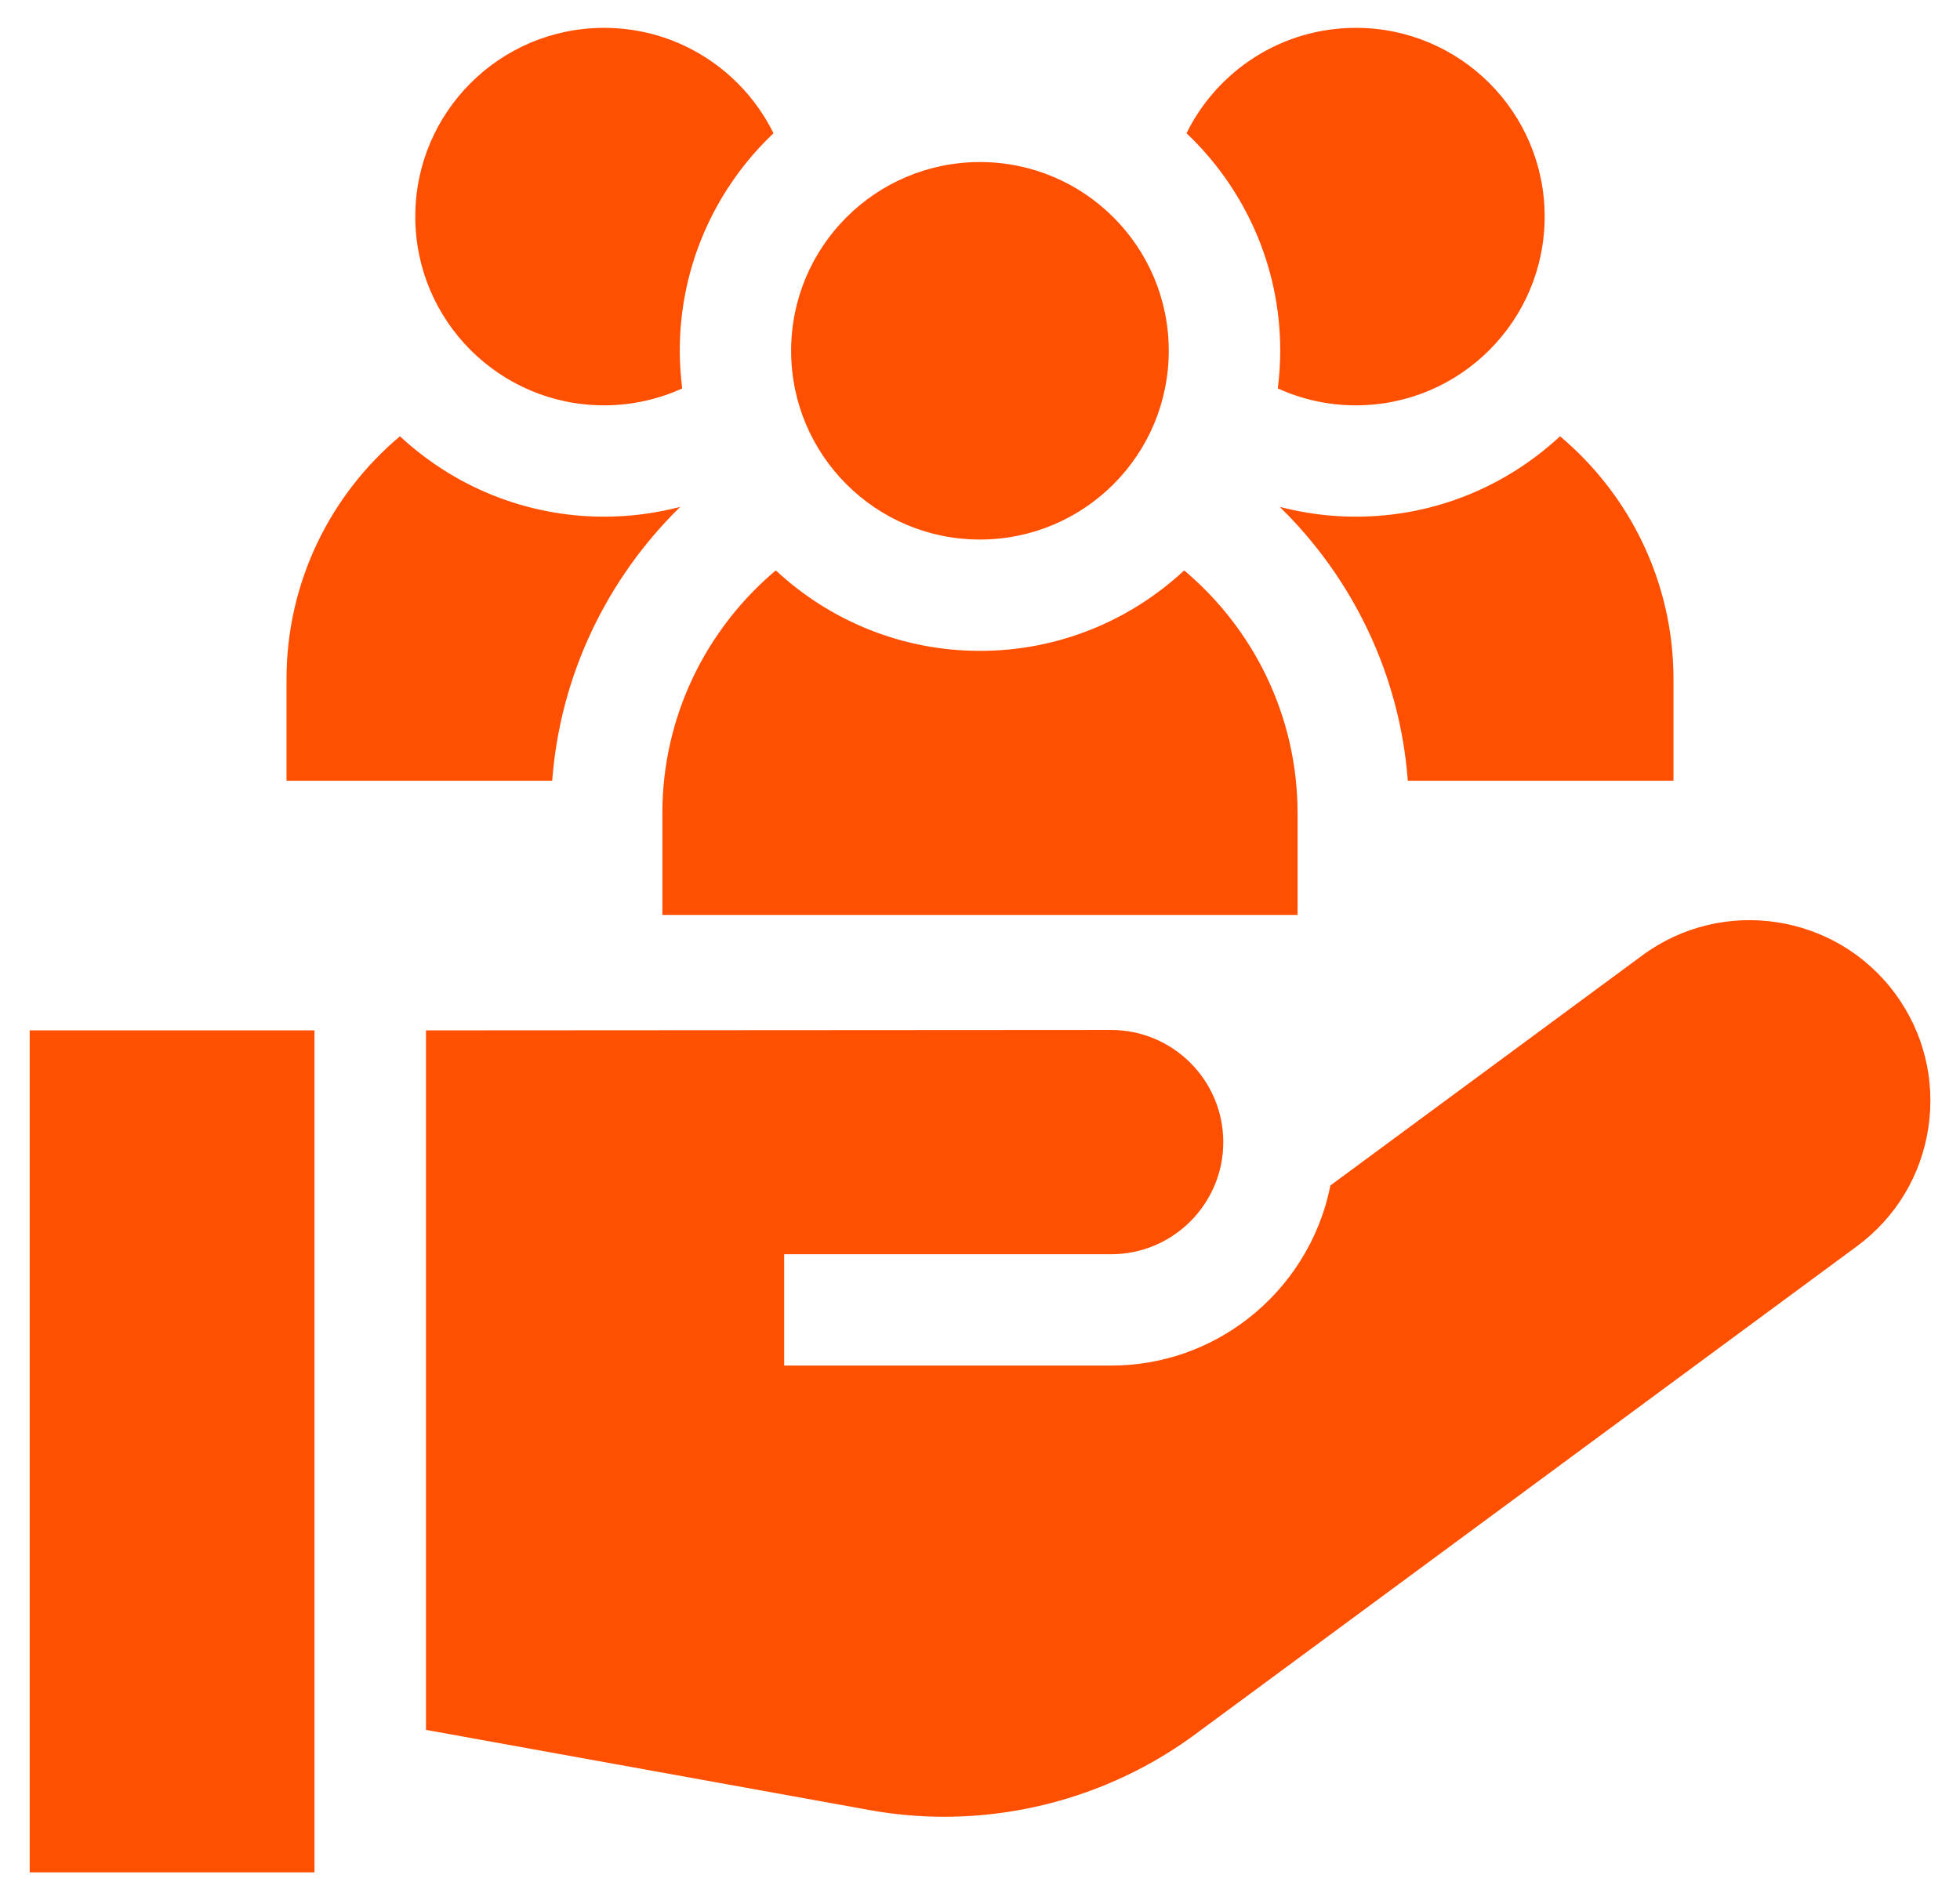
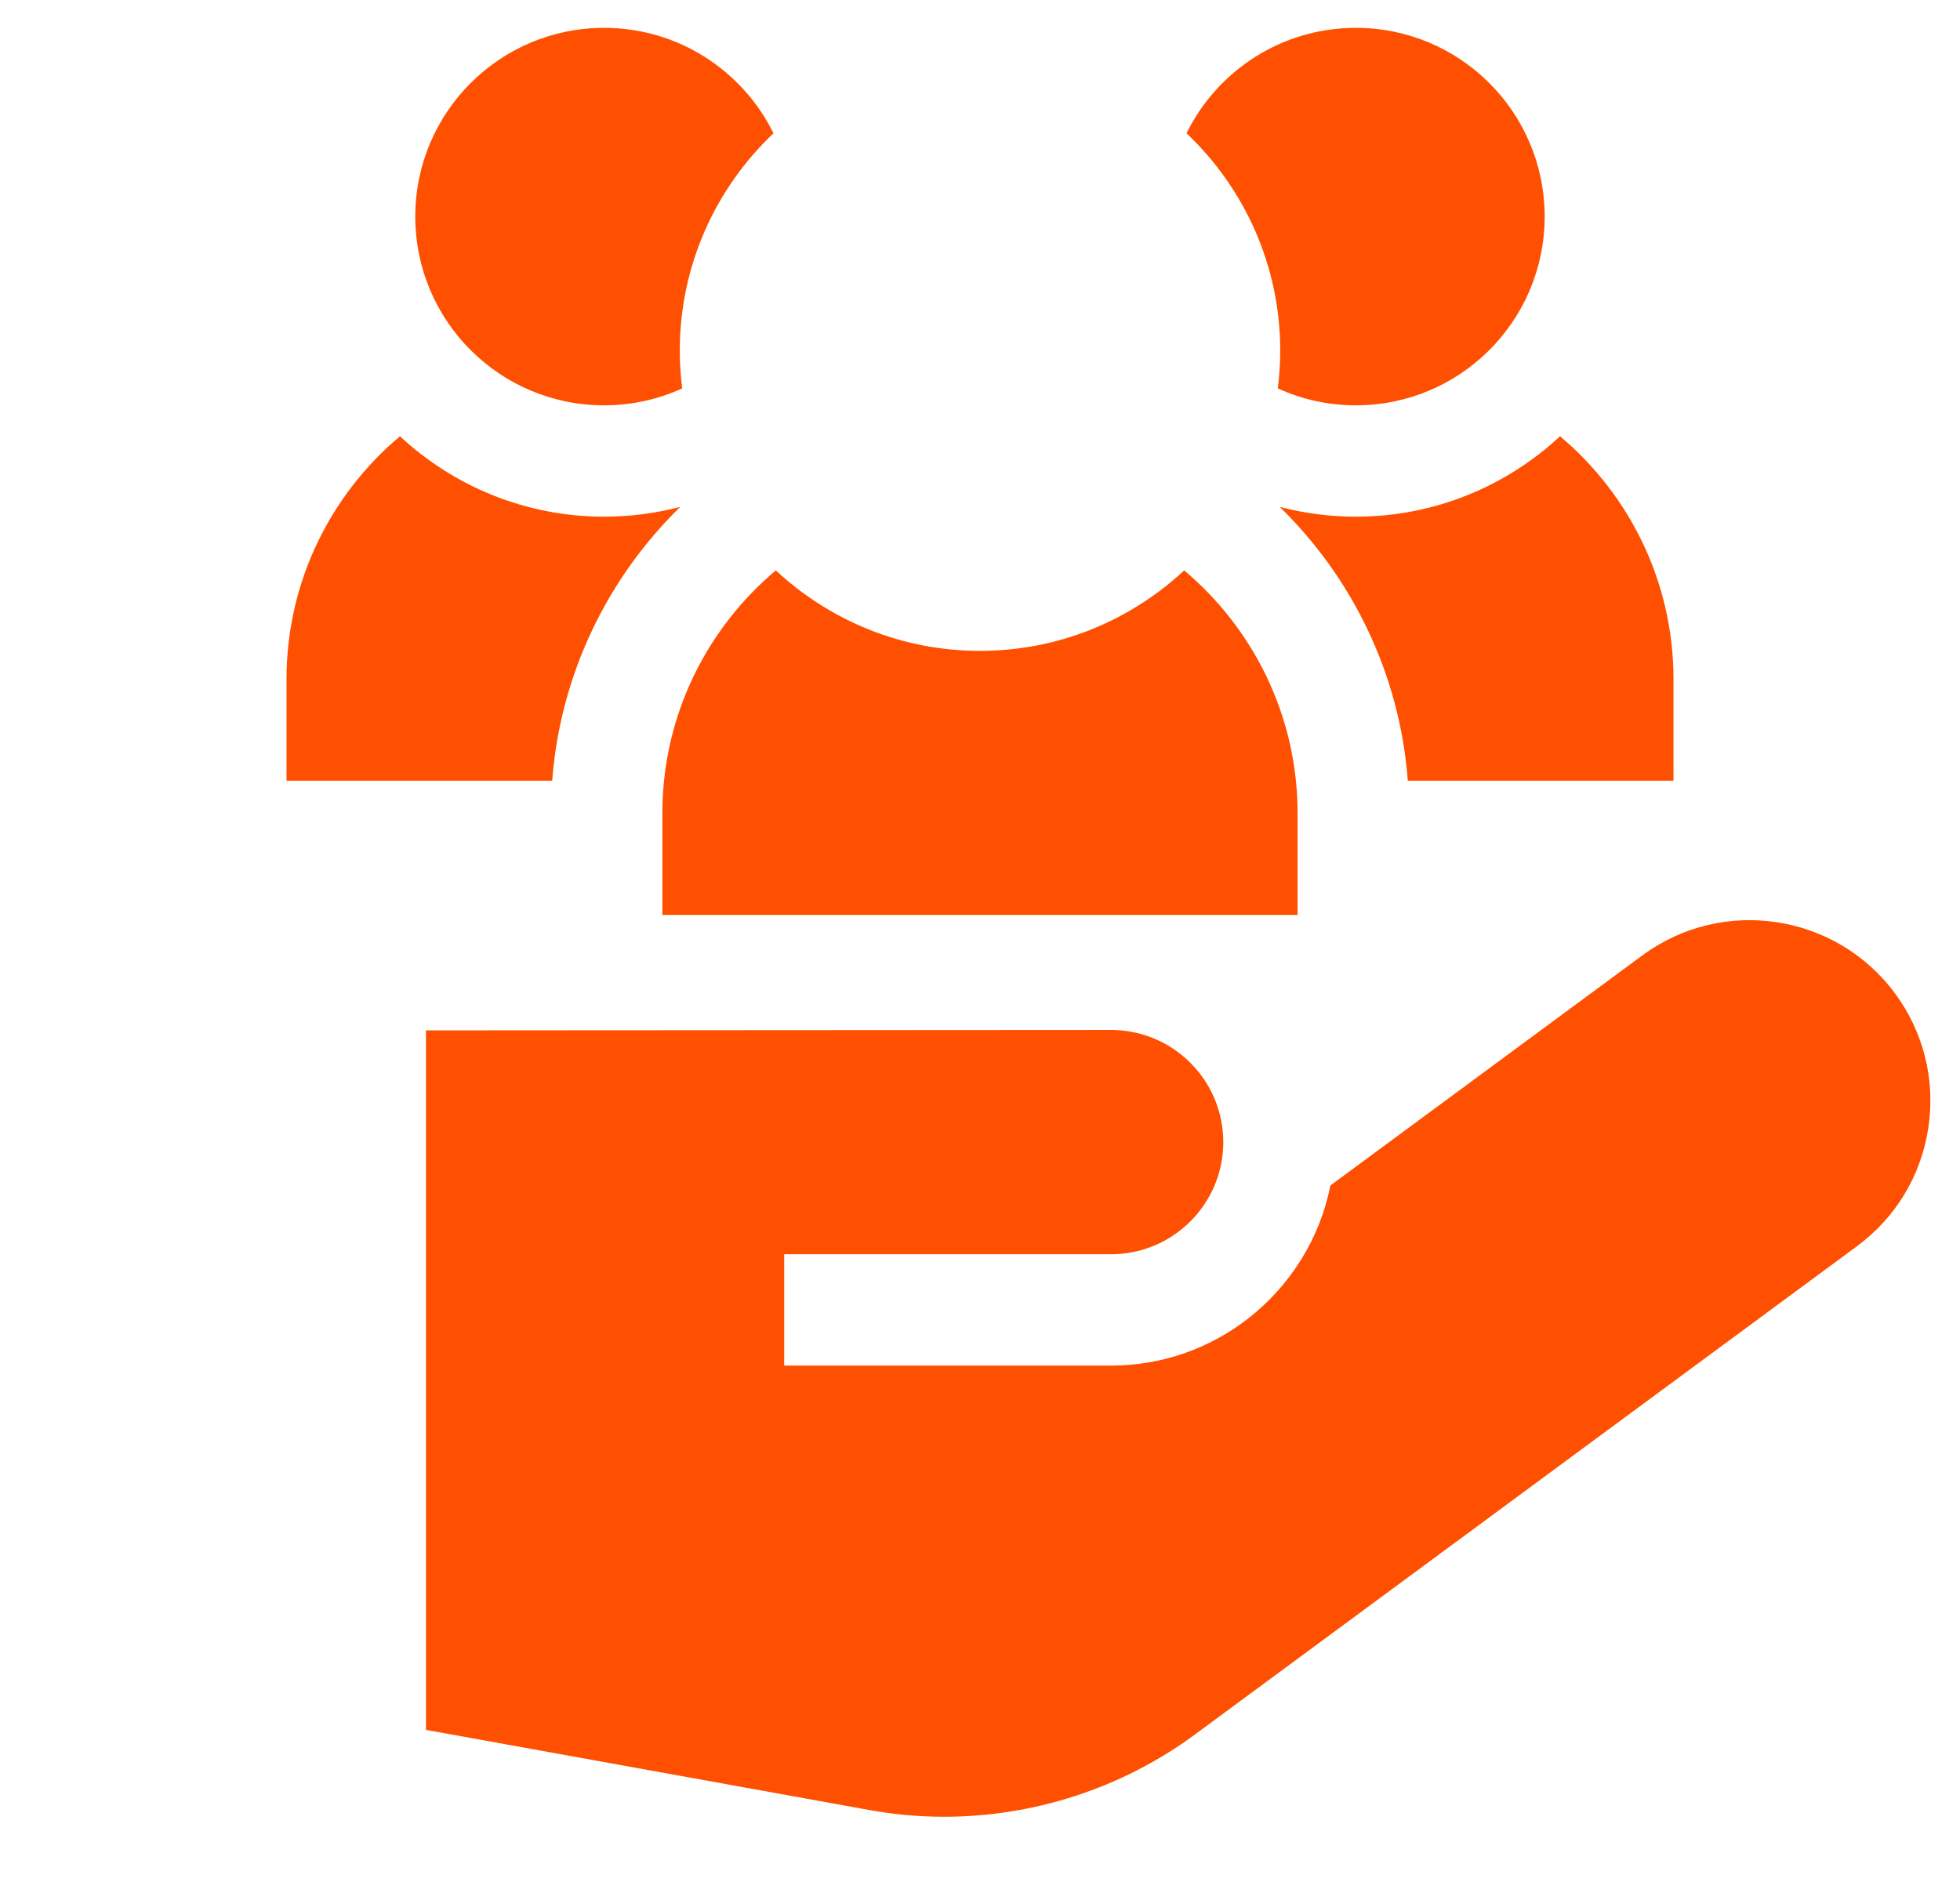
<svg xmlns="http://www.w3.org/2000/svg" width="33" height="32" viewBox="0 0 33 32" fill="none">
  <g id="Capa_1" clip-path="url(#clip0_3140_534)">
    <g id="Group">
      <path id="Vector" d="M22.828 8.701C22.386 8.701 21.956 8.643 21.547 8.536C22.766 9.728 23.567 11.347 23.703 13.148H28.176V11.438C28.176 9.798 27.433 8.328 26.266 7.347C25.364 8.186 24.155 8.701 22.828 8.701Z" fill="#FE5000" />
      <path id="Vector_2" d="M21.555 5.907C21.555 6.122 21.54 6.333 21.514 6.541C21.915 6.724 22.36 6.826 22.829 6.826C24.584 6.826 26.007 5.403 26.007 3.647C26.007 1.892 24.584 0.469 22.829 0.469C21.577 0.469 20.495 1.192 19.977 2.244C20.948 3.165 21.555 4.466 21.555 5.907Z" fill="#FE5000" />
      <path id="Vector_3" d="M11.453 8.536C11.044 8.643 10.614 8.701 10.172 8.701C8.845 8.701 7.636 8.186 6.734 7.347C5.567 8.328 4.824 9.798 4.824 11.438V13.148H9.297C9.434 11.347 10.234 9.728 11.453 8.536Z" fill="#FE5000" />
      <path id="Vector_4" d="M11.486 6.541C11.46 6.333 11.445 6.122 11.445 5.907C11.445 4.466 12.052 3.165 13.023 2.244C12.504 1.192 11.422 0.469 10.171 0.469C8.415 0.469 6.992 1.892 6.992 3.647C6.992 5.403 8.415 6.826 10.171 6.826C10.64 6.826 11.085 6.724 11.486 6.541Z" fill="#FE5000" />
-       <path id="Vector_5" d="M0.5 17.352H5.295V31.531H0.5V17.352Z" fill="#FE5000" />
+       <path id="Vector_5" d="M0.5 17.352H5.295H0.5V17.352Z" fill="#FE5000" />
      <path id="Vector_6" d="M31.907 16.731C30.911 15.381 29.002 15.093 27.652 16.089L22.399 19.964C22.22 20.872 21.712 21.664 21.006 22.211C20.37 22.703 19.573 22.997 18.707 22.997H13.203V21.122H18.707C19.749 21.122 20.596 20.275 20.596 19.234C20.596 18.192 19.749 17.345 18.707 17.345L7.172 17.352V29.132L14.645 30.483C15.06 30.558 15.479 30.595 15.897 30.595C17.404 30.595 18.892 30.114 20.117 29.211L31.265 20.987C31.919 20.504 32.346 19.796 32.467 18.992C32.588 18.188 32.389 17.385 31.907 16.731Z" fill="#FE5000" />
      <path id="Vector_7" d="M21.847 13.698C21.847 12.057 21.104 10.588 19.938 9.606C19.035 10.446 17.827 10.961 16.5 10.961C15.173 10.961 13.964 10.446 13.062 9.606C11.895 10.588 11.152 12.058 11.152 13.698V15.408H21.847V13.698Z" fill="#FE5000" />
-       <path id="Vector_8" d="M16.499 9.086C18.255 9.086 19.678 7.663 19.678 5.907C19.678 4.152 18.255 2.729 16.499 2.729C14.743 2.729 13.32 4.152 13.32 5.907C13.32 7.663 14.743 9.086 16.499 9.086Z" fill="#FE5000" />
    </g>
  </g>
  <defs>
    <clipPath id="clip0_3140_534">
      <rect width="32" height="32" fill="white" transform="translate(0.5)" />
    </clipPath>
  </defs>
</svg>